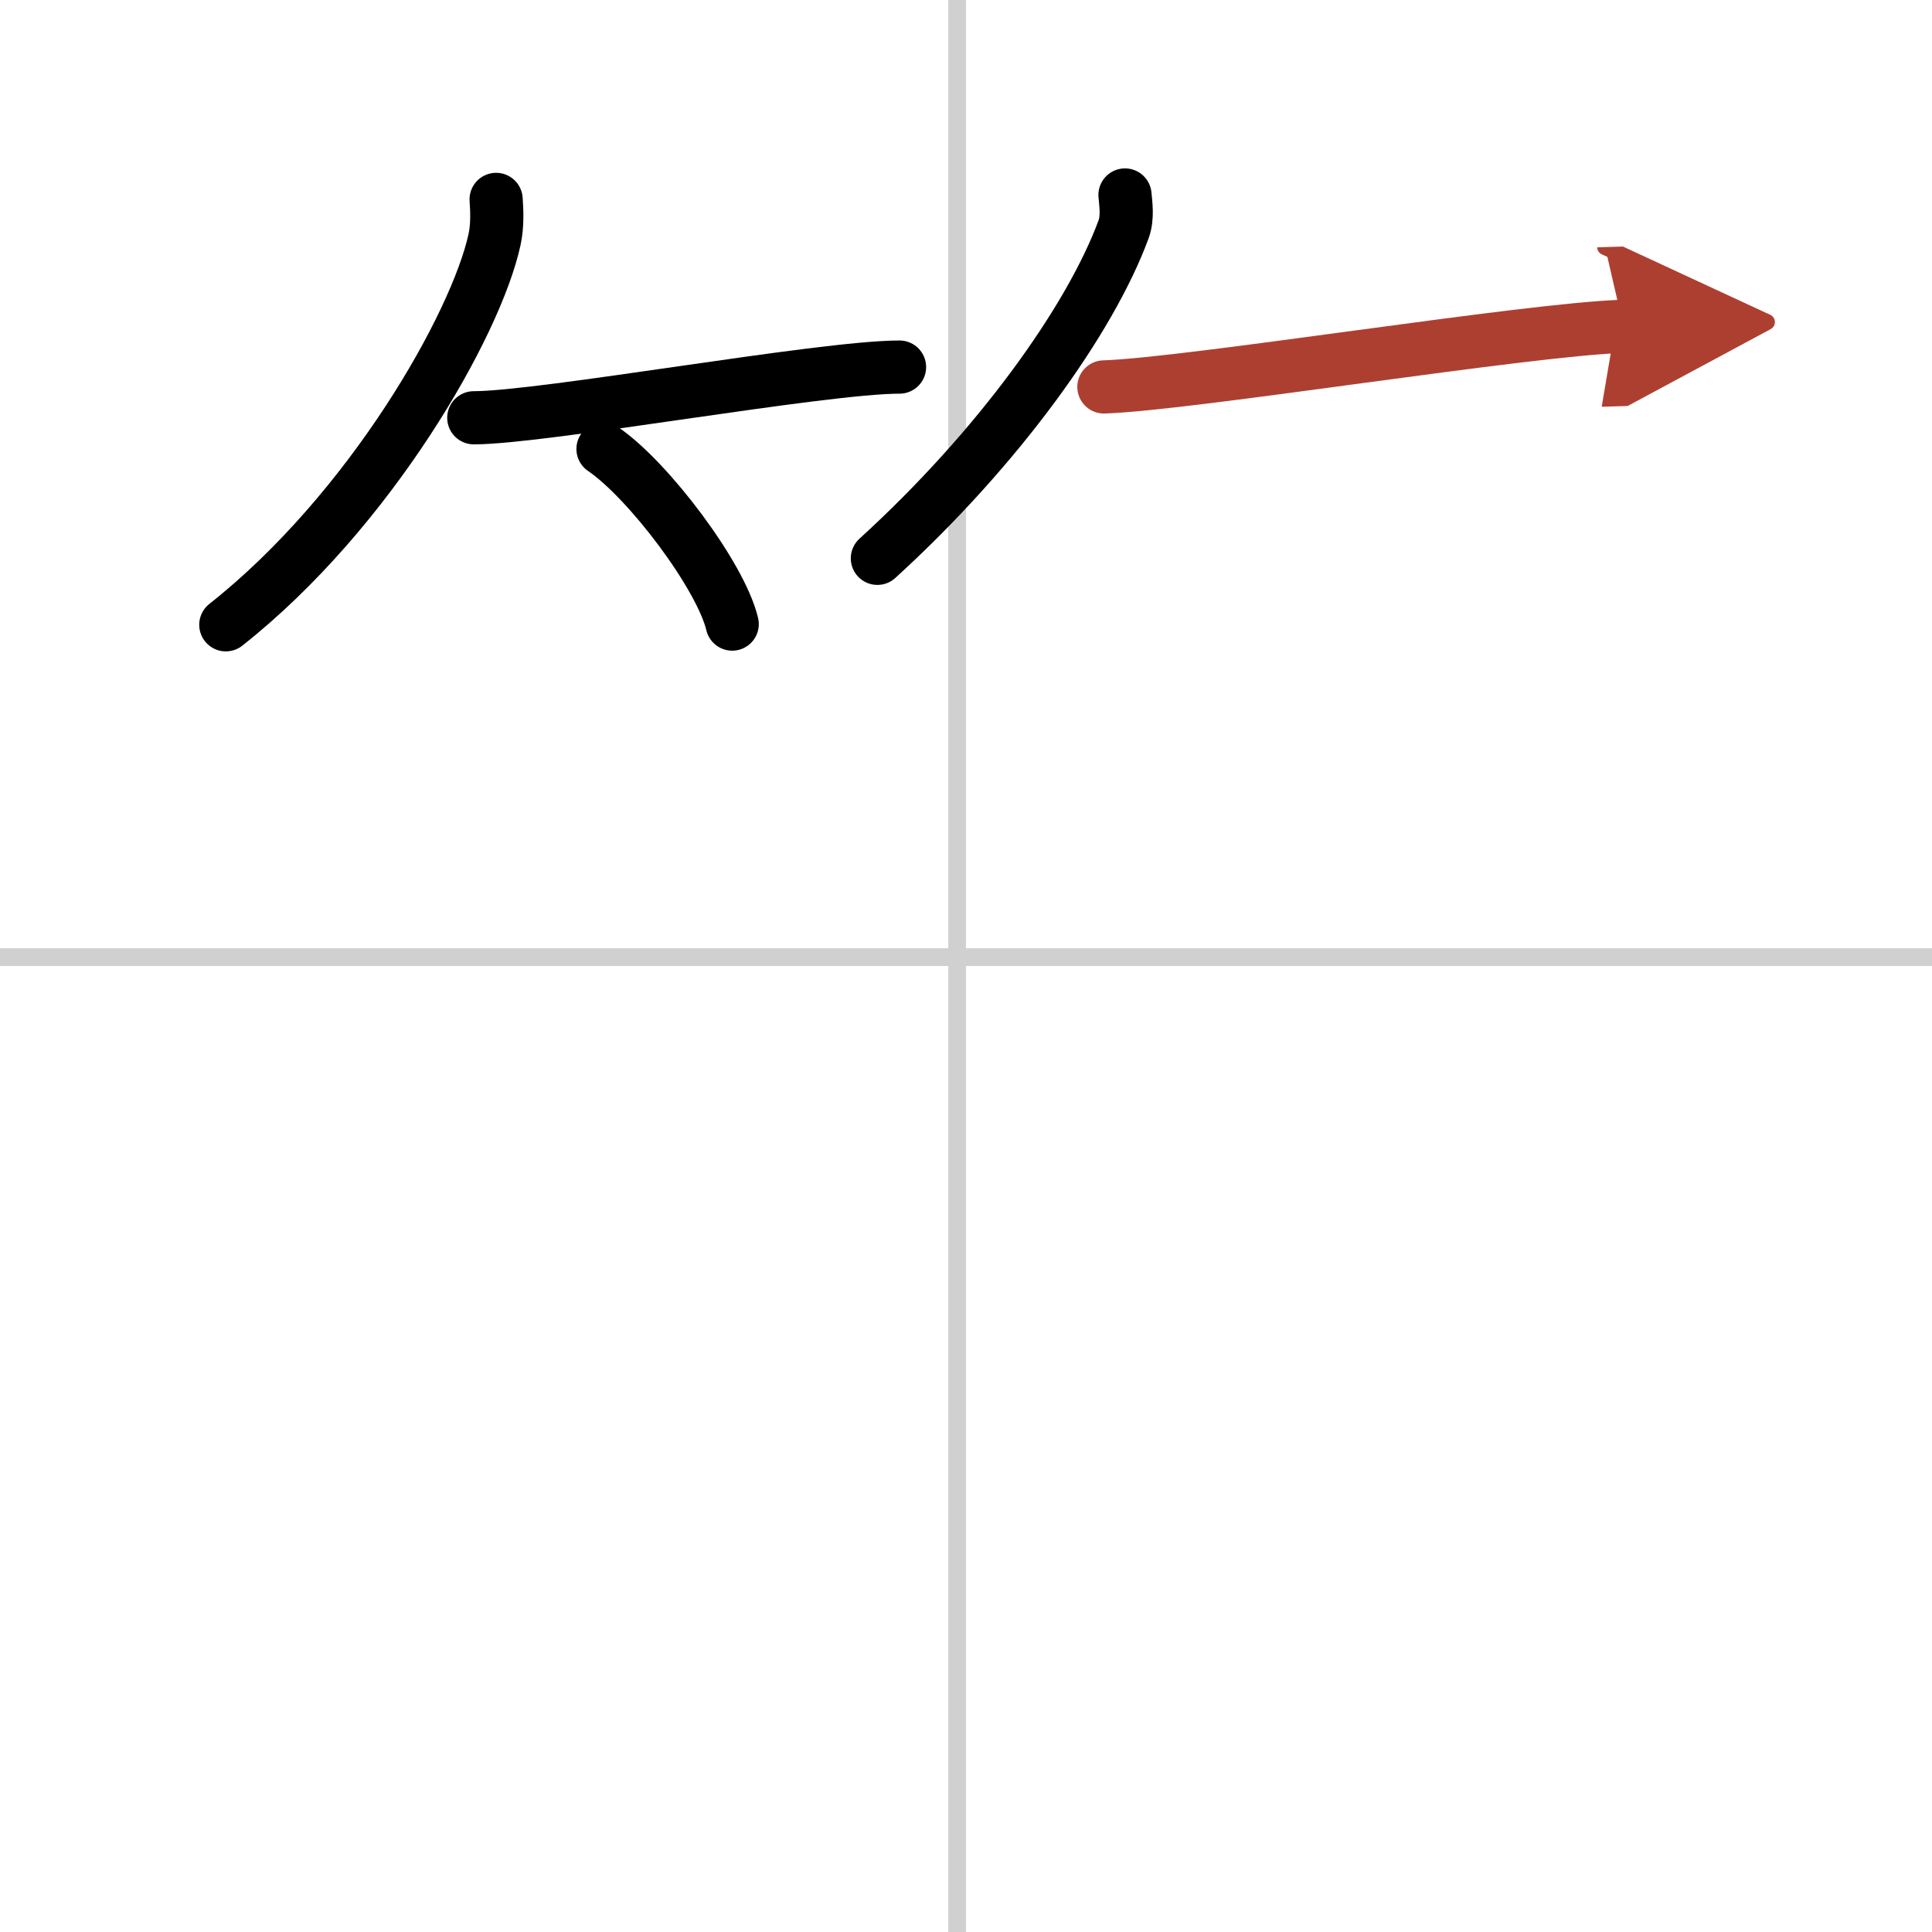
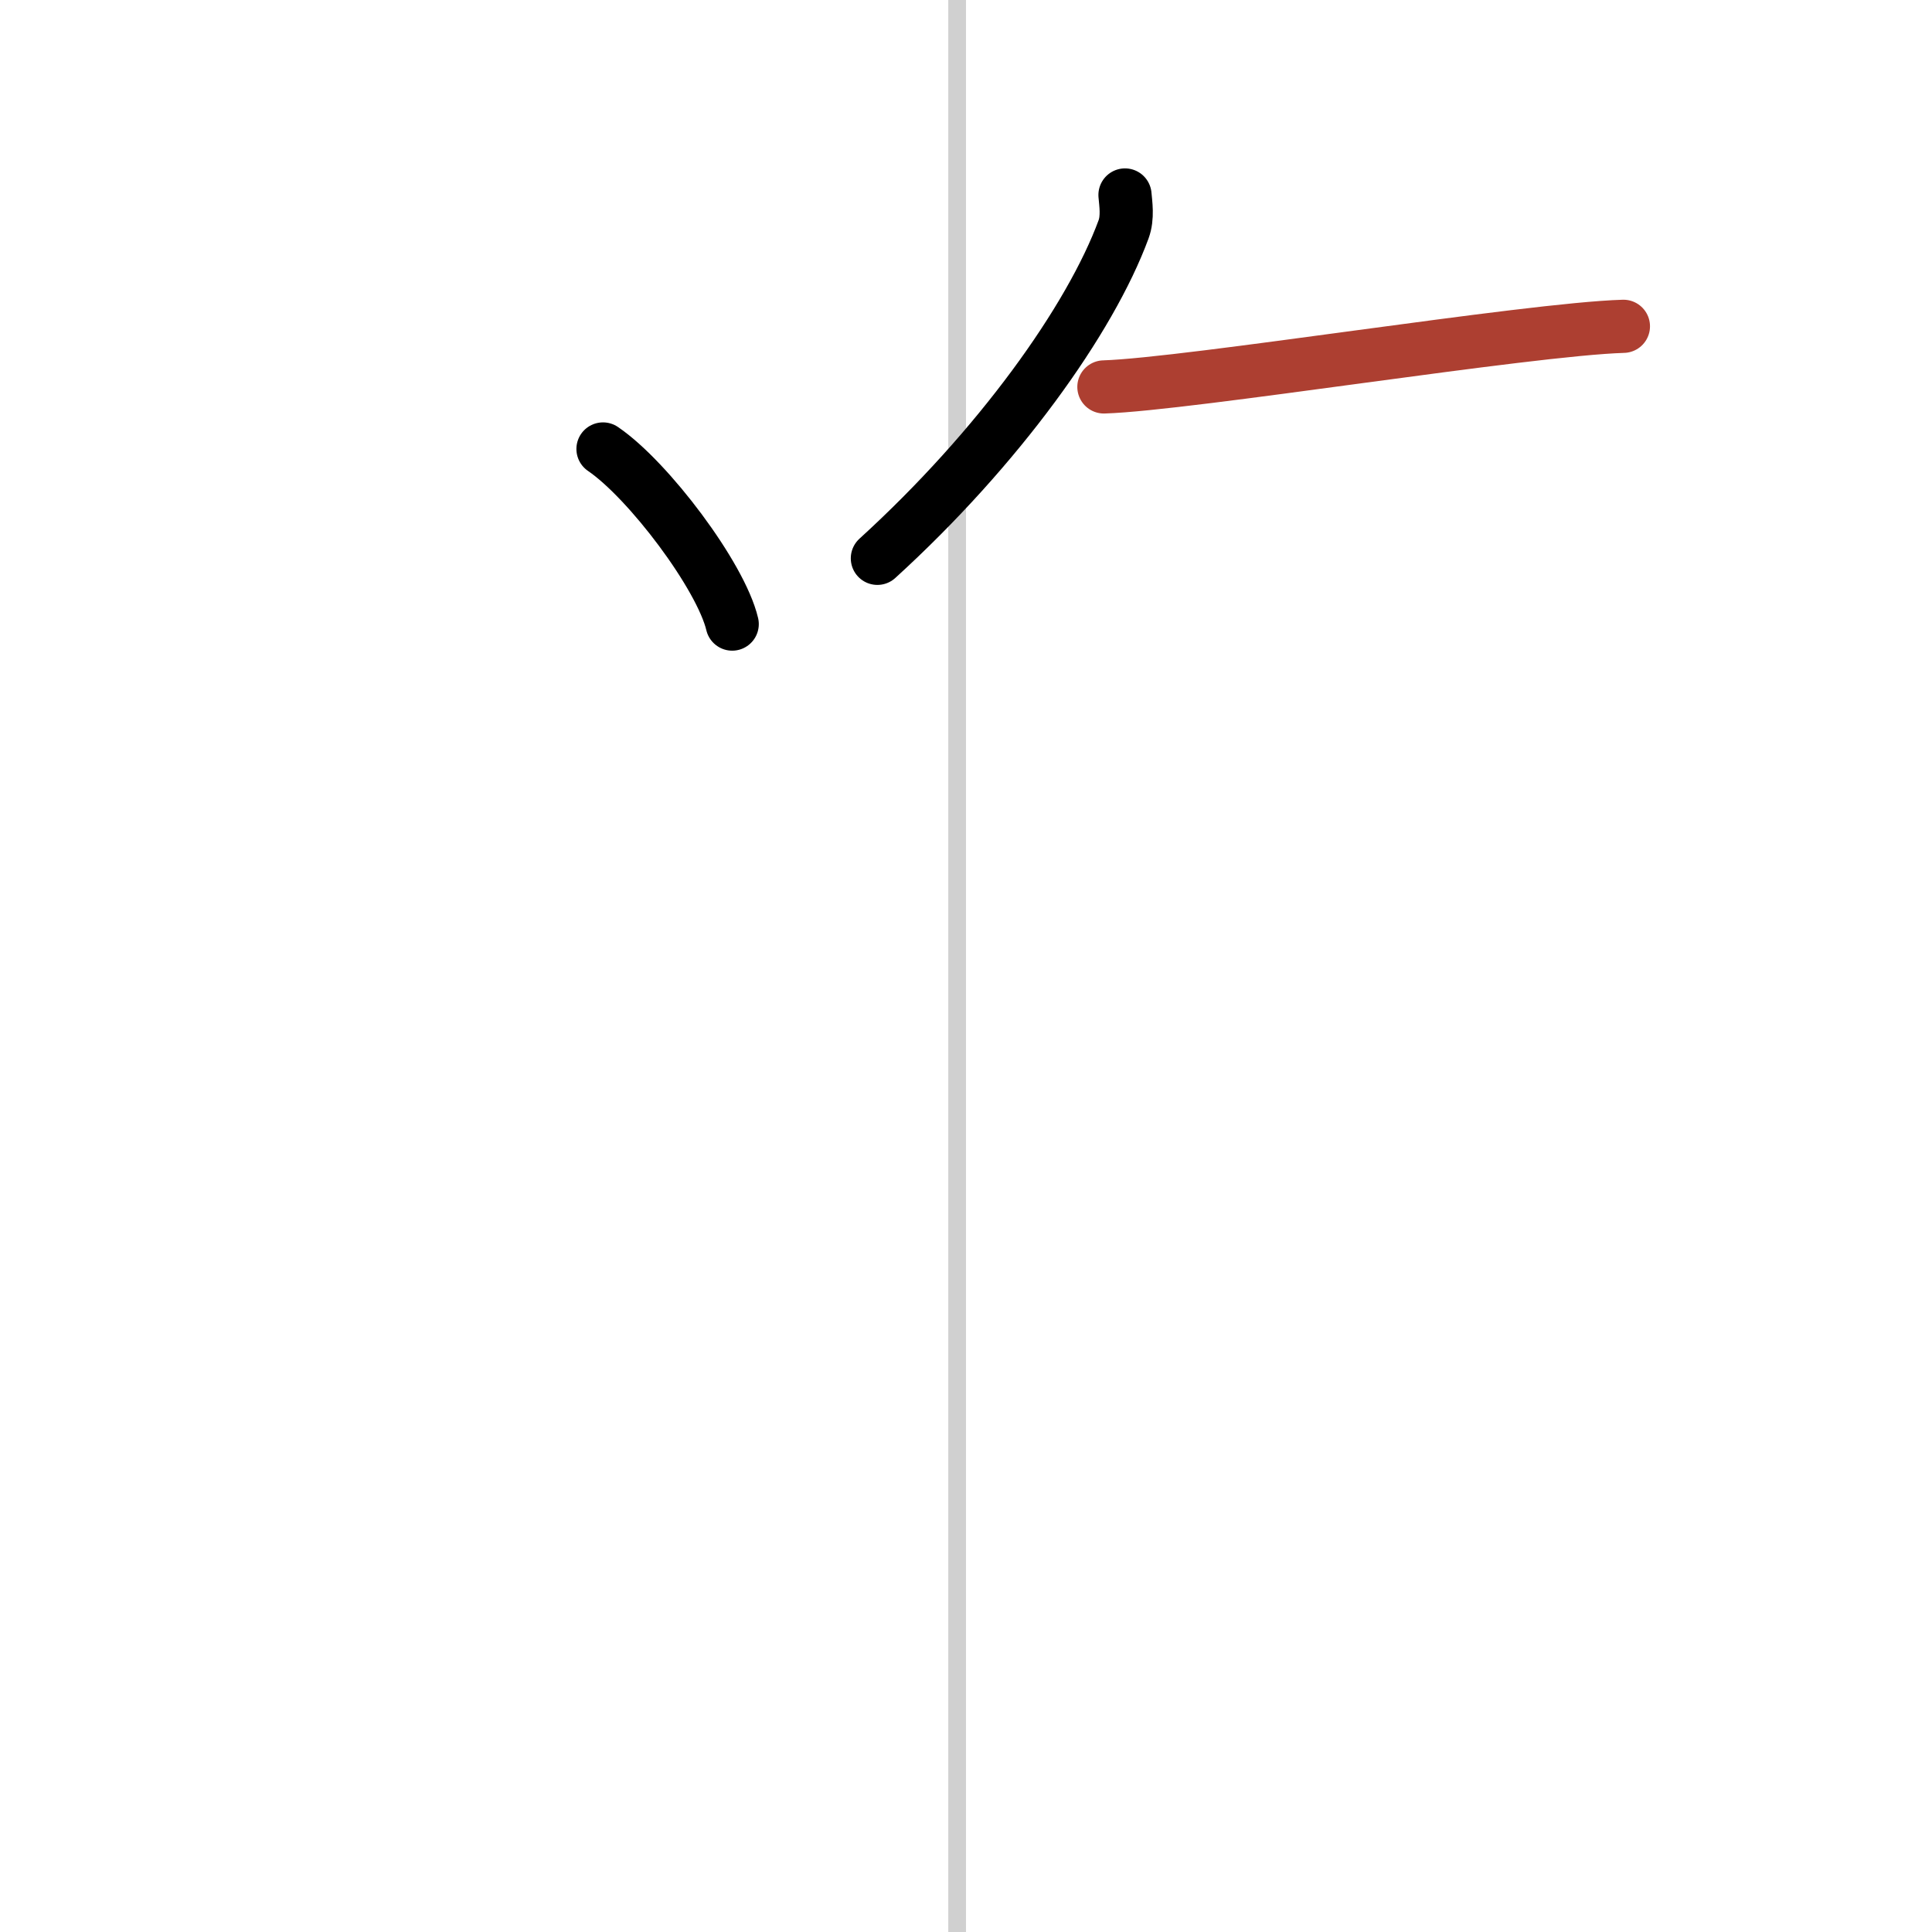
<svg xmlns="http://www.w3.org/2000/svg" width="400" height="400" viewBox="0 0 109 109">
  <defs>
    <marker id="a" markerWidth="4" orient="auto" refX="1" refY="5" viewBox="0 0 10 10">
-       <polyline points="0 0 10 5 0 10 1 5" fill="#ad3f31" stroke="#ad3f31" />
-     </marker>
+       </marker>
  </defs>
  <g fill="none" stroke="#000" stroke-linecap="round" stroke-linejoin="round" stroke-width="3">
-     <rect width="100%" height="100%" fill="#fff" stroke="#fff" />
    <line x1="54" x2="54" y2="109" stroke="#d0d0d0" stroke-width="1" />
-     <line x2="109" y1="54" y2="54" stroke="#d0d0d0" stroke-width="1" />
-     <path d="m27.99 11.25c0.04 0.56 0.09 1.46-0.09 2.27-1.04 4.79-7 15.29-15.16 21.73" />
-     <path d="m26.73 23.57c3.91 0 19.63-2.86 24.02-2.86" />
    <path d="m34.02 25.33c2.57 1.75 6.65 7.17 7.29 9.88" />
    <path d="m63.47 11c0.04 0.48 0.17 1.26-0.08 1.94-1.87 5.08-7.04 12.32-13.89 18.56" />
    <path d="m62.28 21.83c4.81-0.15 23.9-3.26 29.31-3.42" marker-end="url(#a)" stroke="#ad3f31" />
  </g>
</svg>